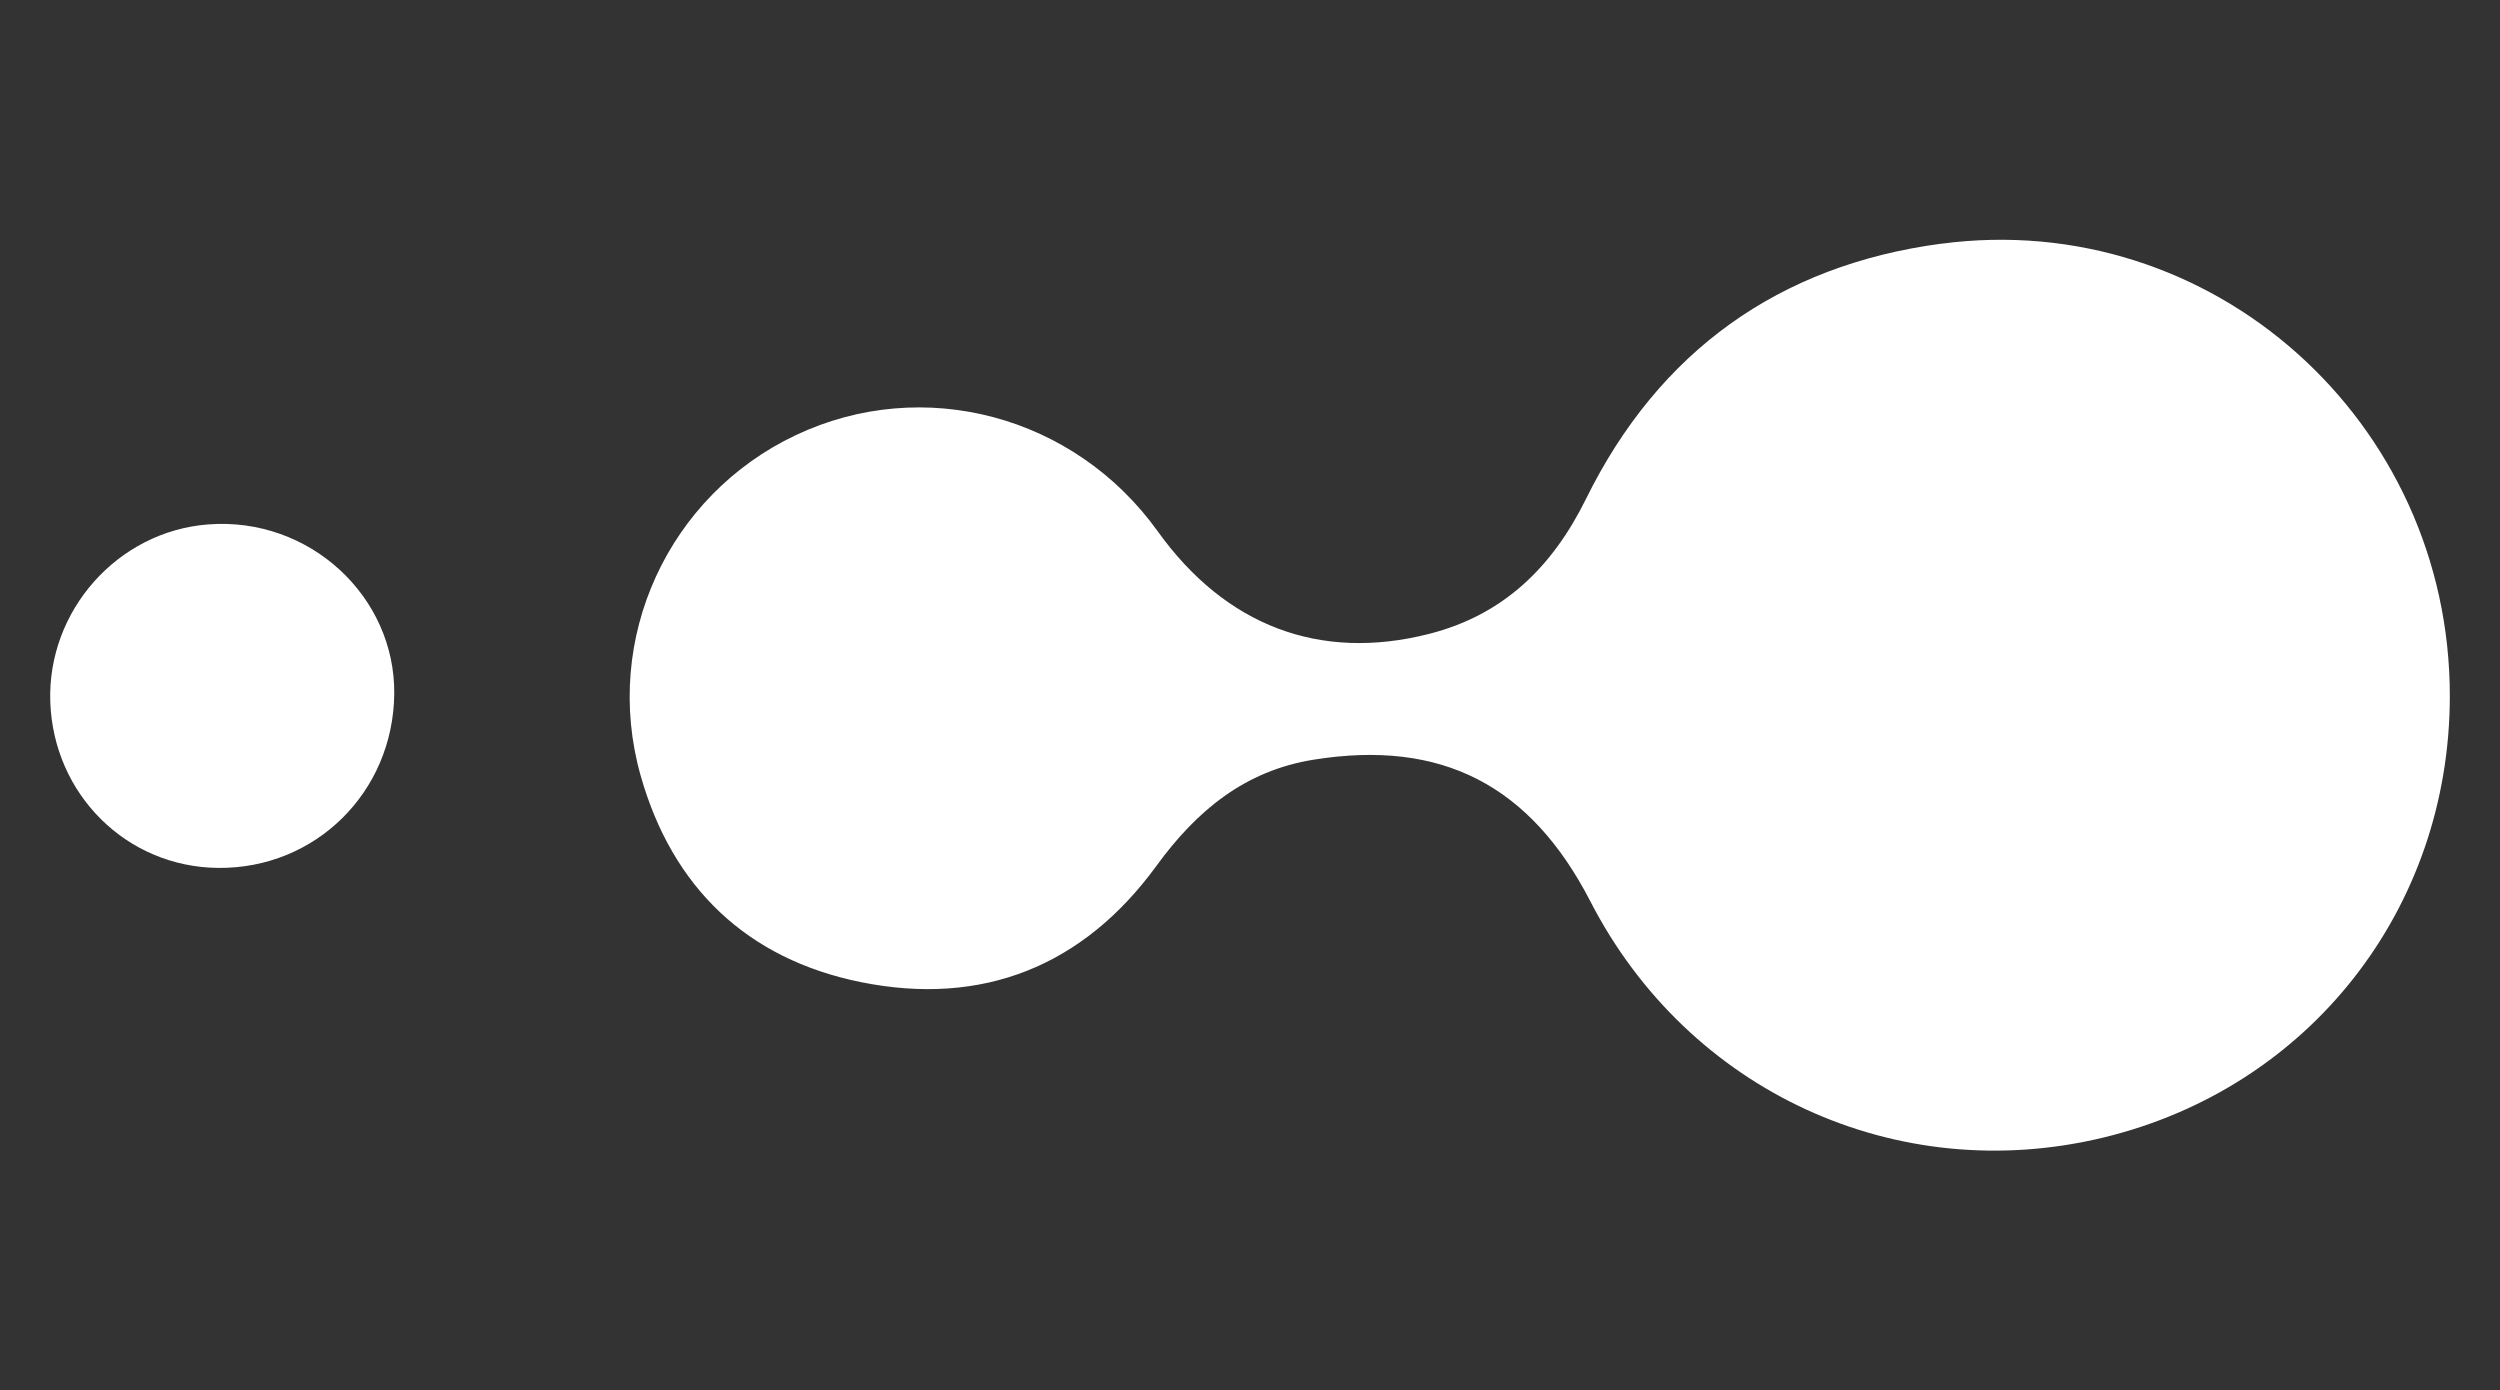
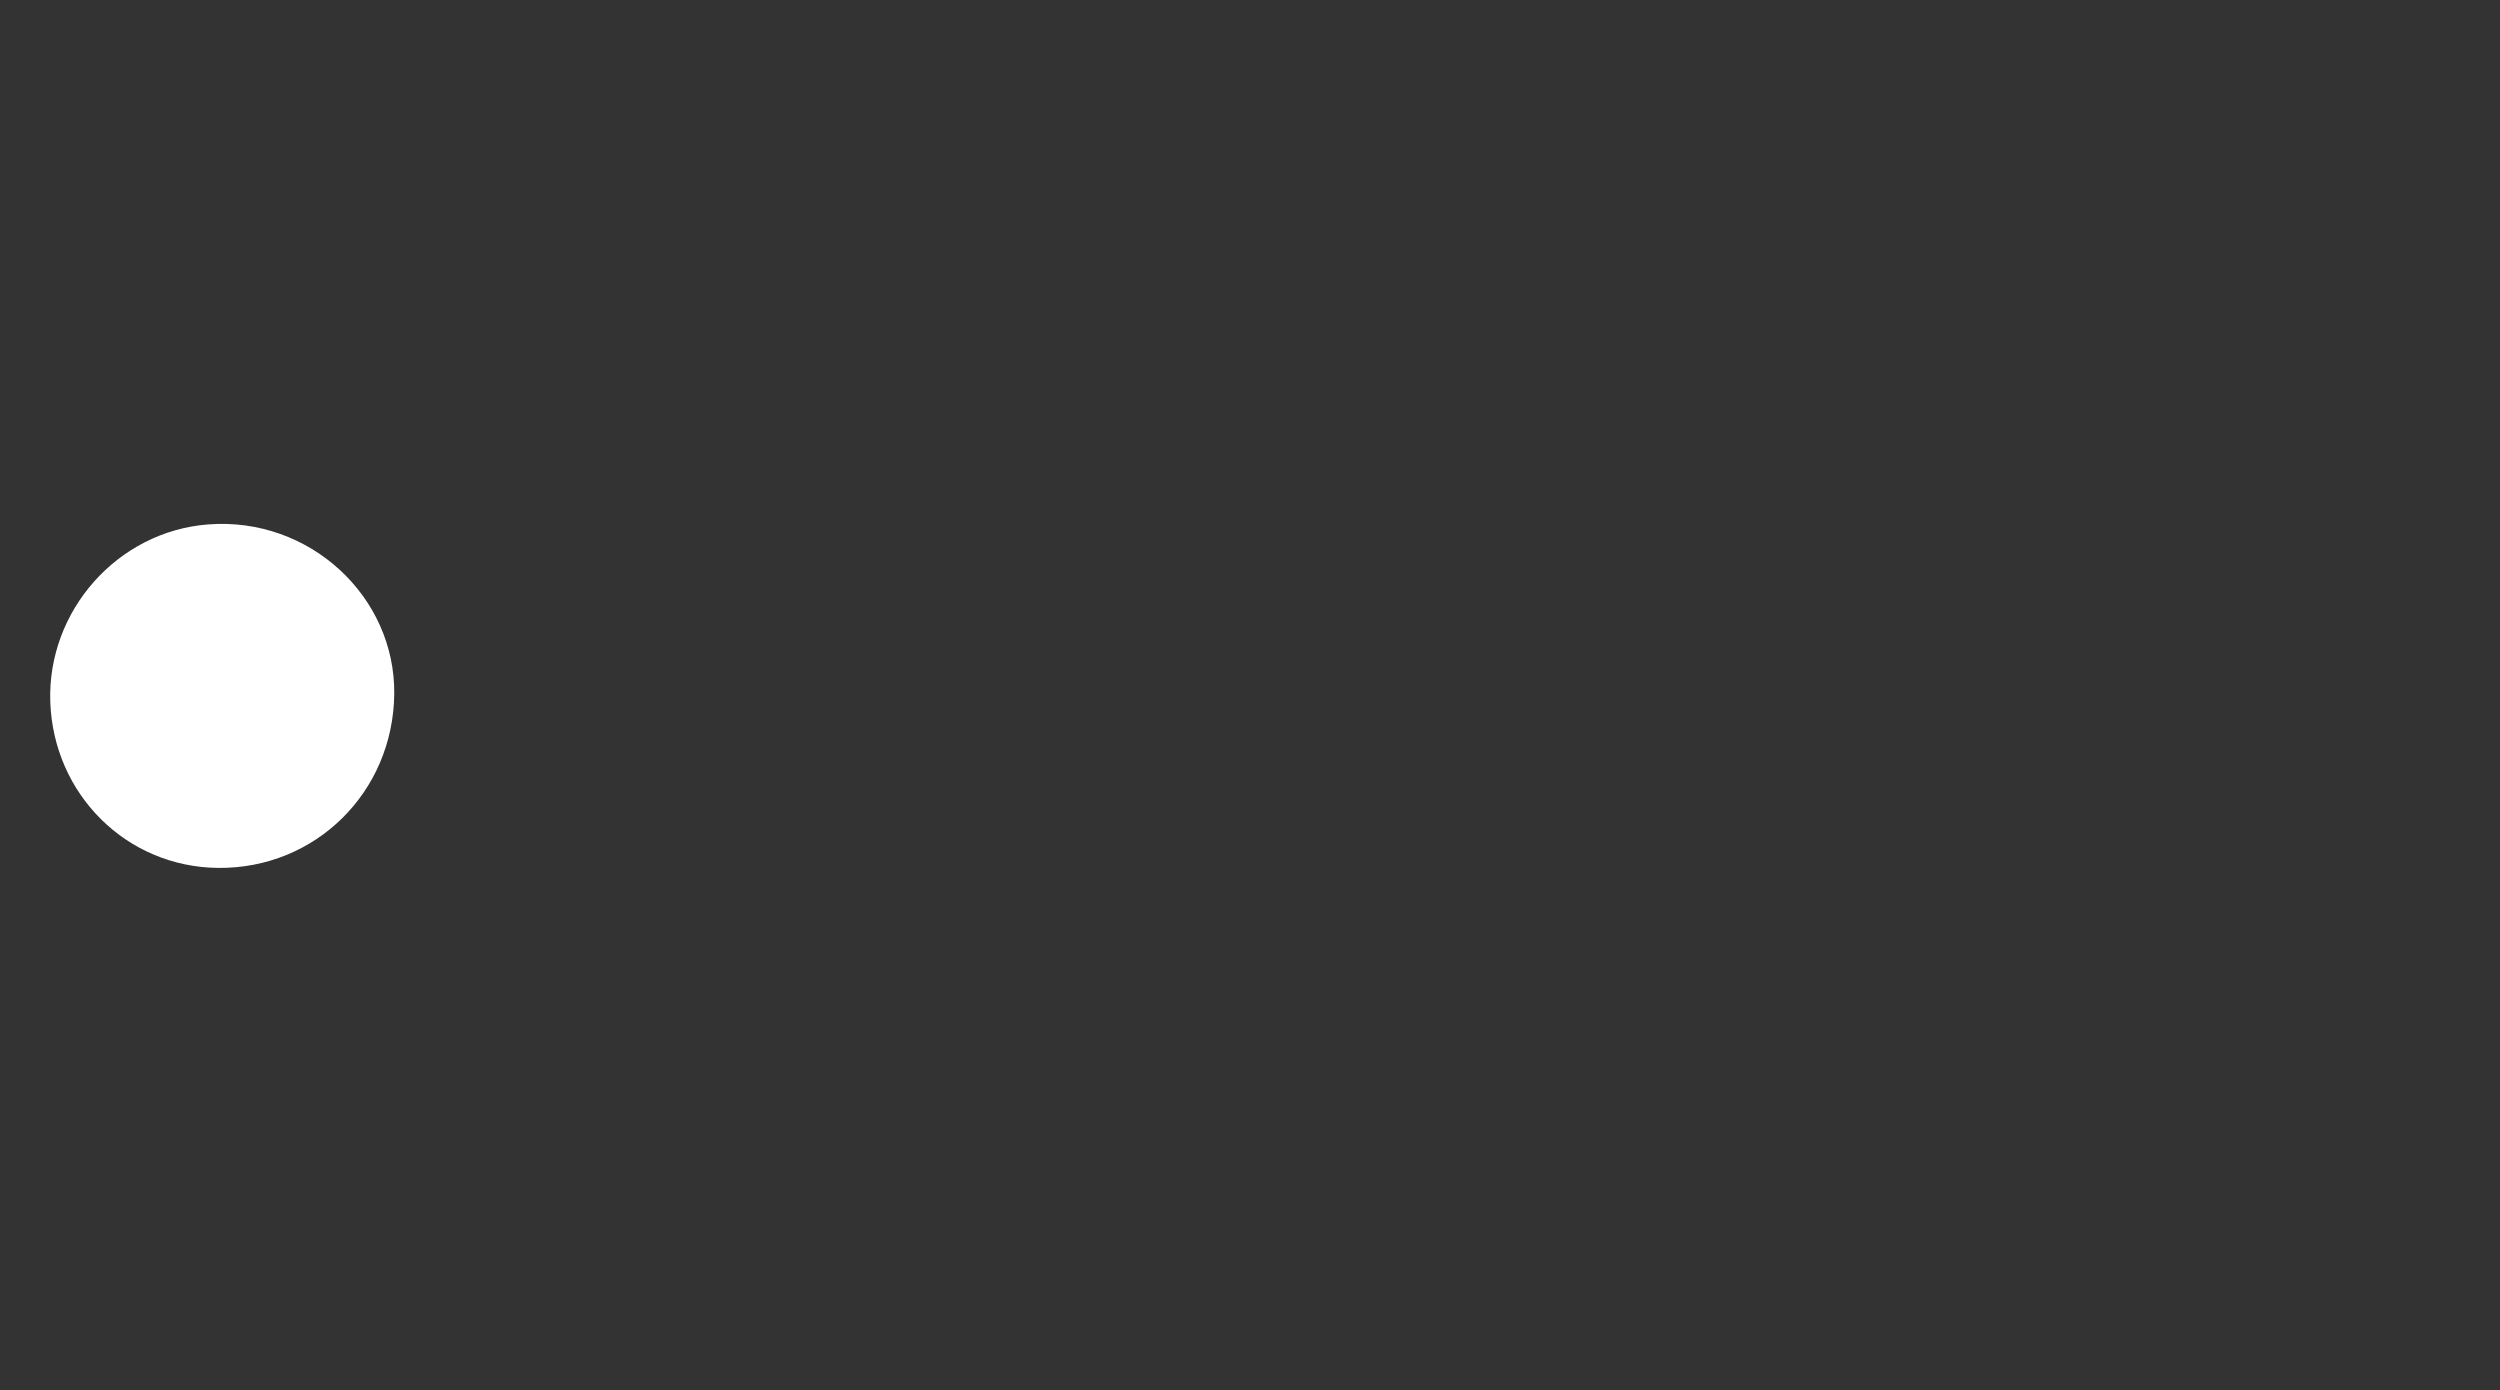
<svg xmlns="http://www.w3.org/2000/svg" id="Livello_1" data-name="Livello 1" viewBox="0 0 859.05 477.74">
  <rect x="0" y="0" width="859.05" height="477.74" fill="#333333" stroke="none" />
  <defs>
    <style>
      .cls-1 {
        fill: #fff;
      }
    </style>
  </defs>
-   <path class="cls-1" d="m666.99,83.74c-55.7,7.41-96.99,36.96-121.99,87.66-11.56,23.43-28.34,39.91-53.98,46.43-37.53,9.54-69.91-2.78-93.18-35.23-28.62-39.91-80.61-53.74-124.36-33.09-43.7,20.64-66.67,69.85-53.34,117.01,10.85,38.37,36.5,63,75.59,70.94,41.8,8.49,76.52-5.43,101.65-39.94,13.87-19.05,30.44-32.7,54.02-36.48,43.94-7.05,74.48,8.7,95.11,48.74,33.66,65.3,105.29,98.26,176.27,81.1,70.75-17.1,118.96-78.51,119.03-151.6.09-94.54-81.68-167.91-174.82-155.52Z" />
  <path class="cls-1" d="m71.49,180.2c-31.17,2.42-55.3,29.76-54.21,61.01,1.11,31.71,26.13,56.7,57.65,57.02,33.46.34,60.16-26.01,60.54-59.75.38-33.47-29.08-60.98-63.98-58.28Z" />
</svg>